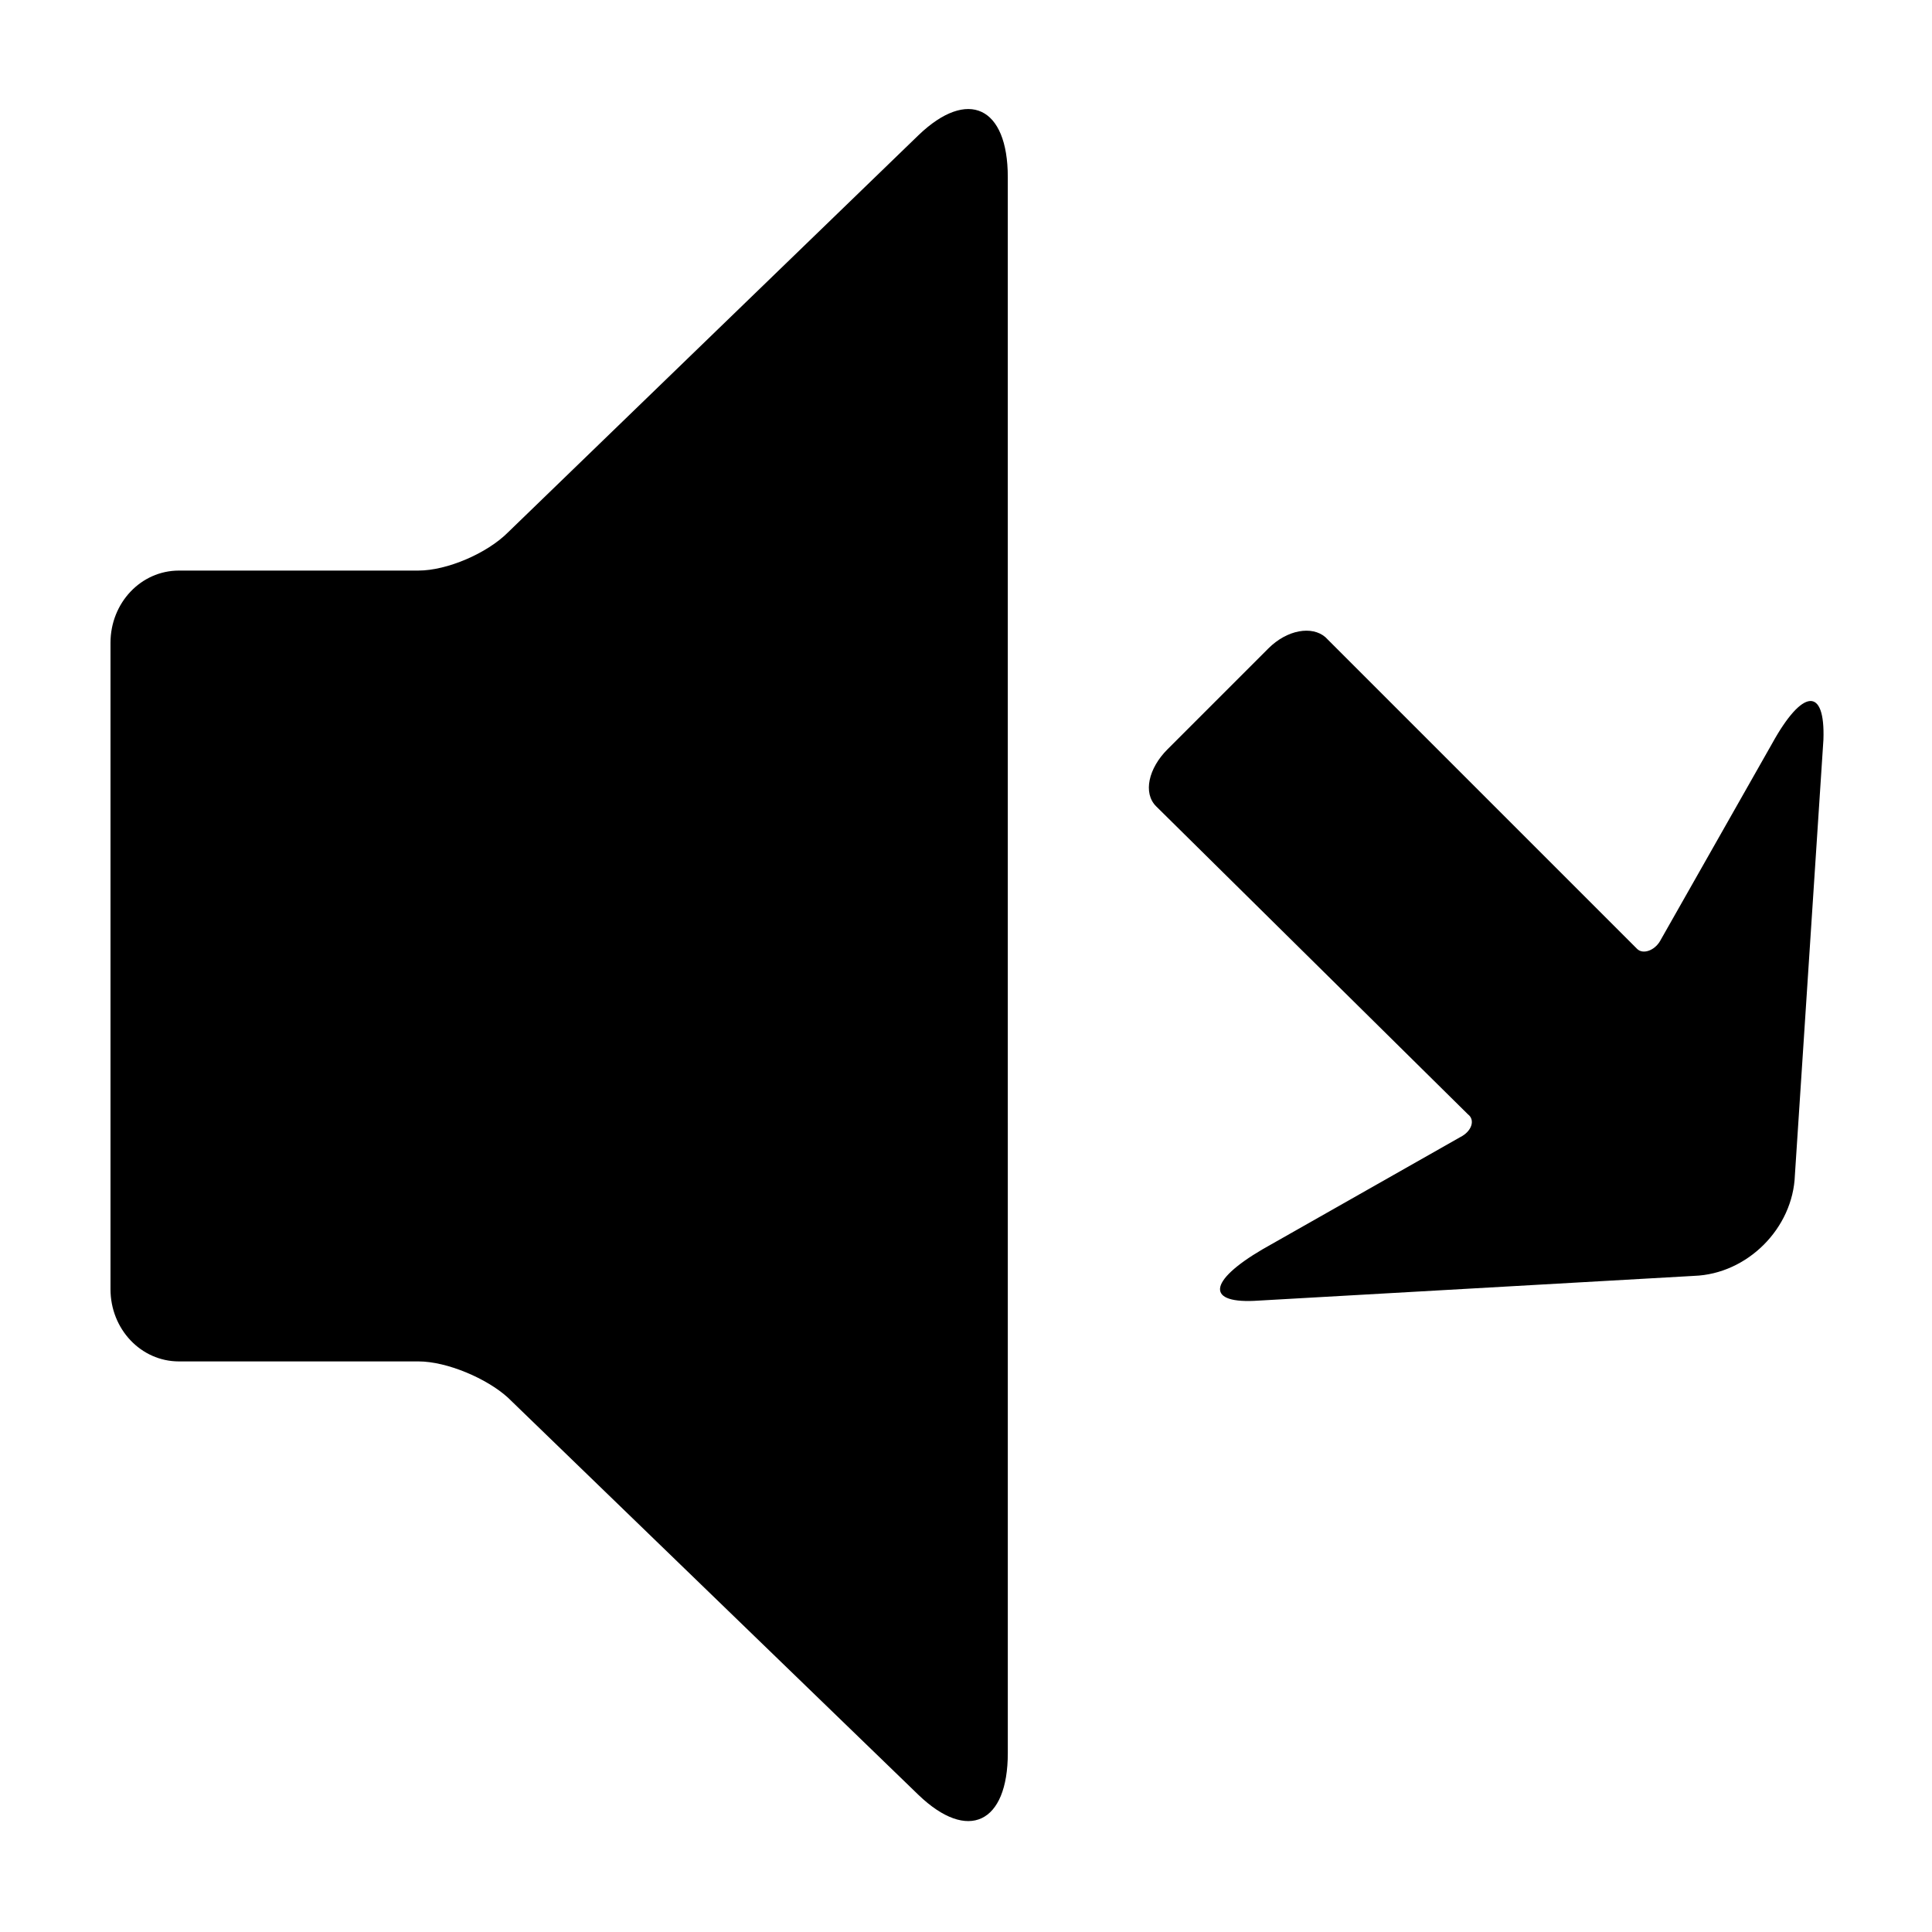
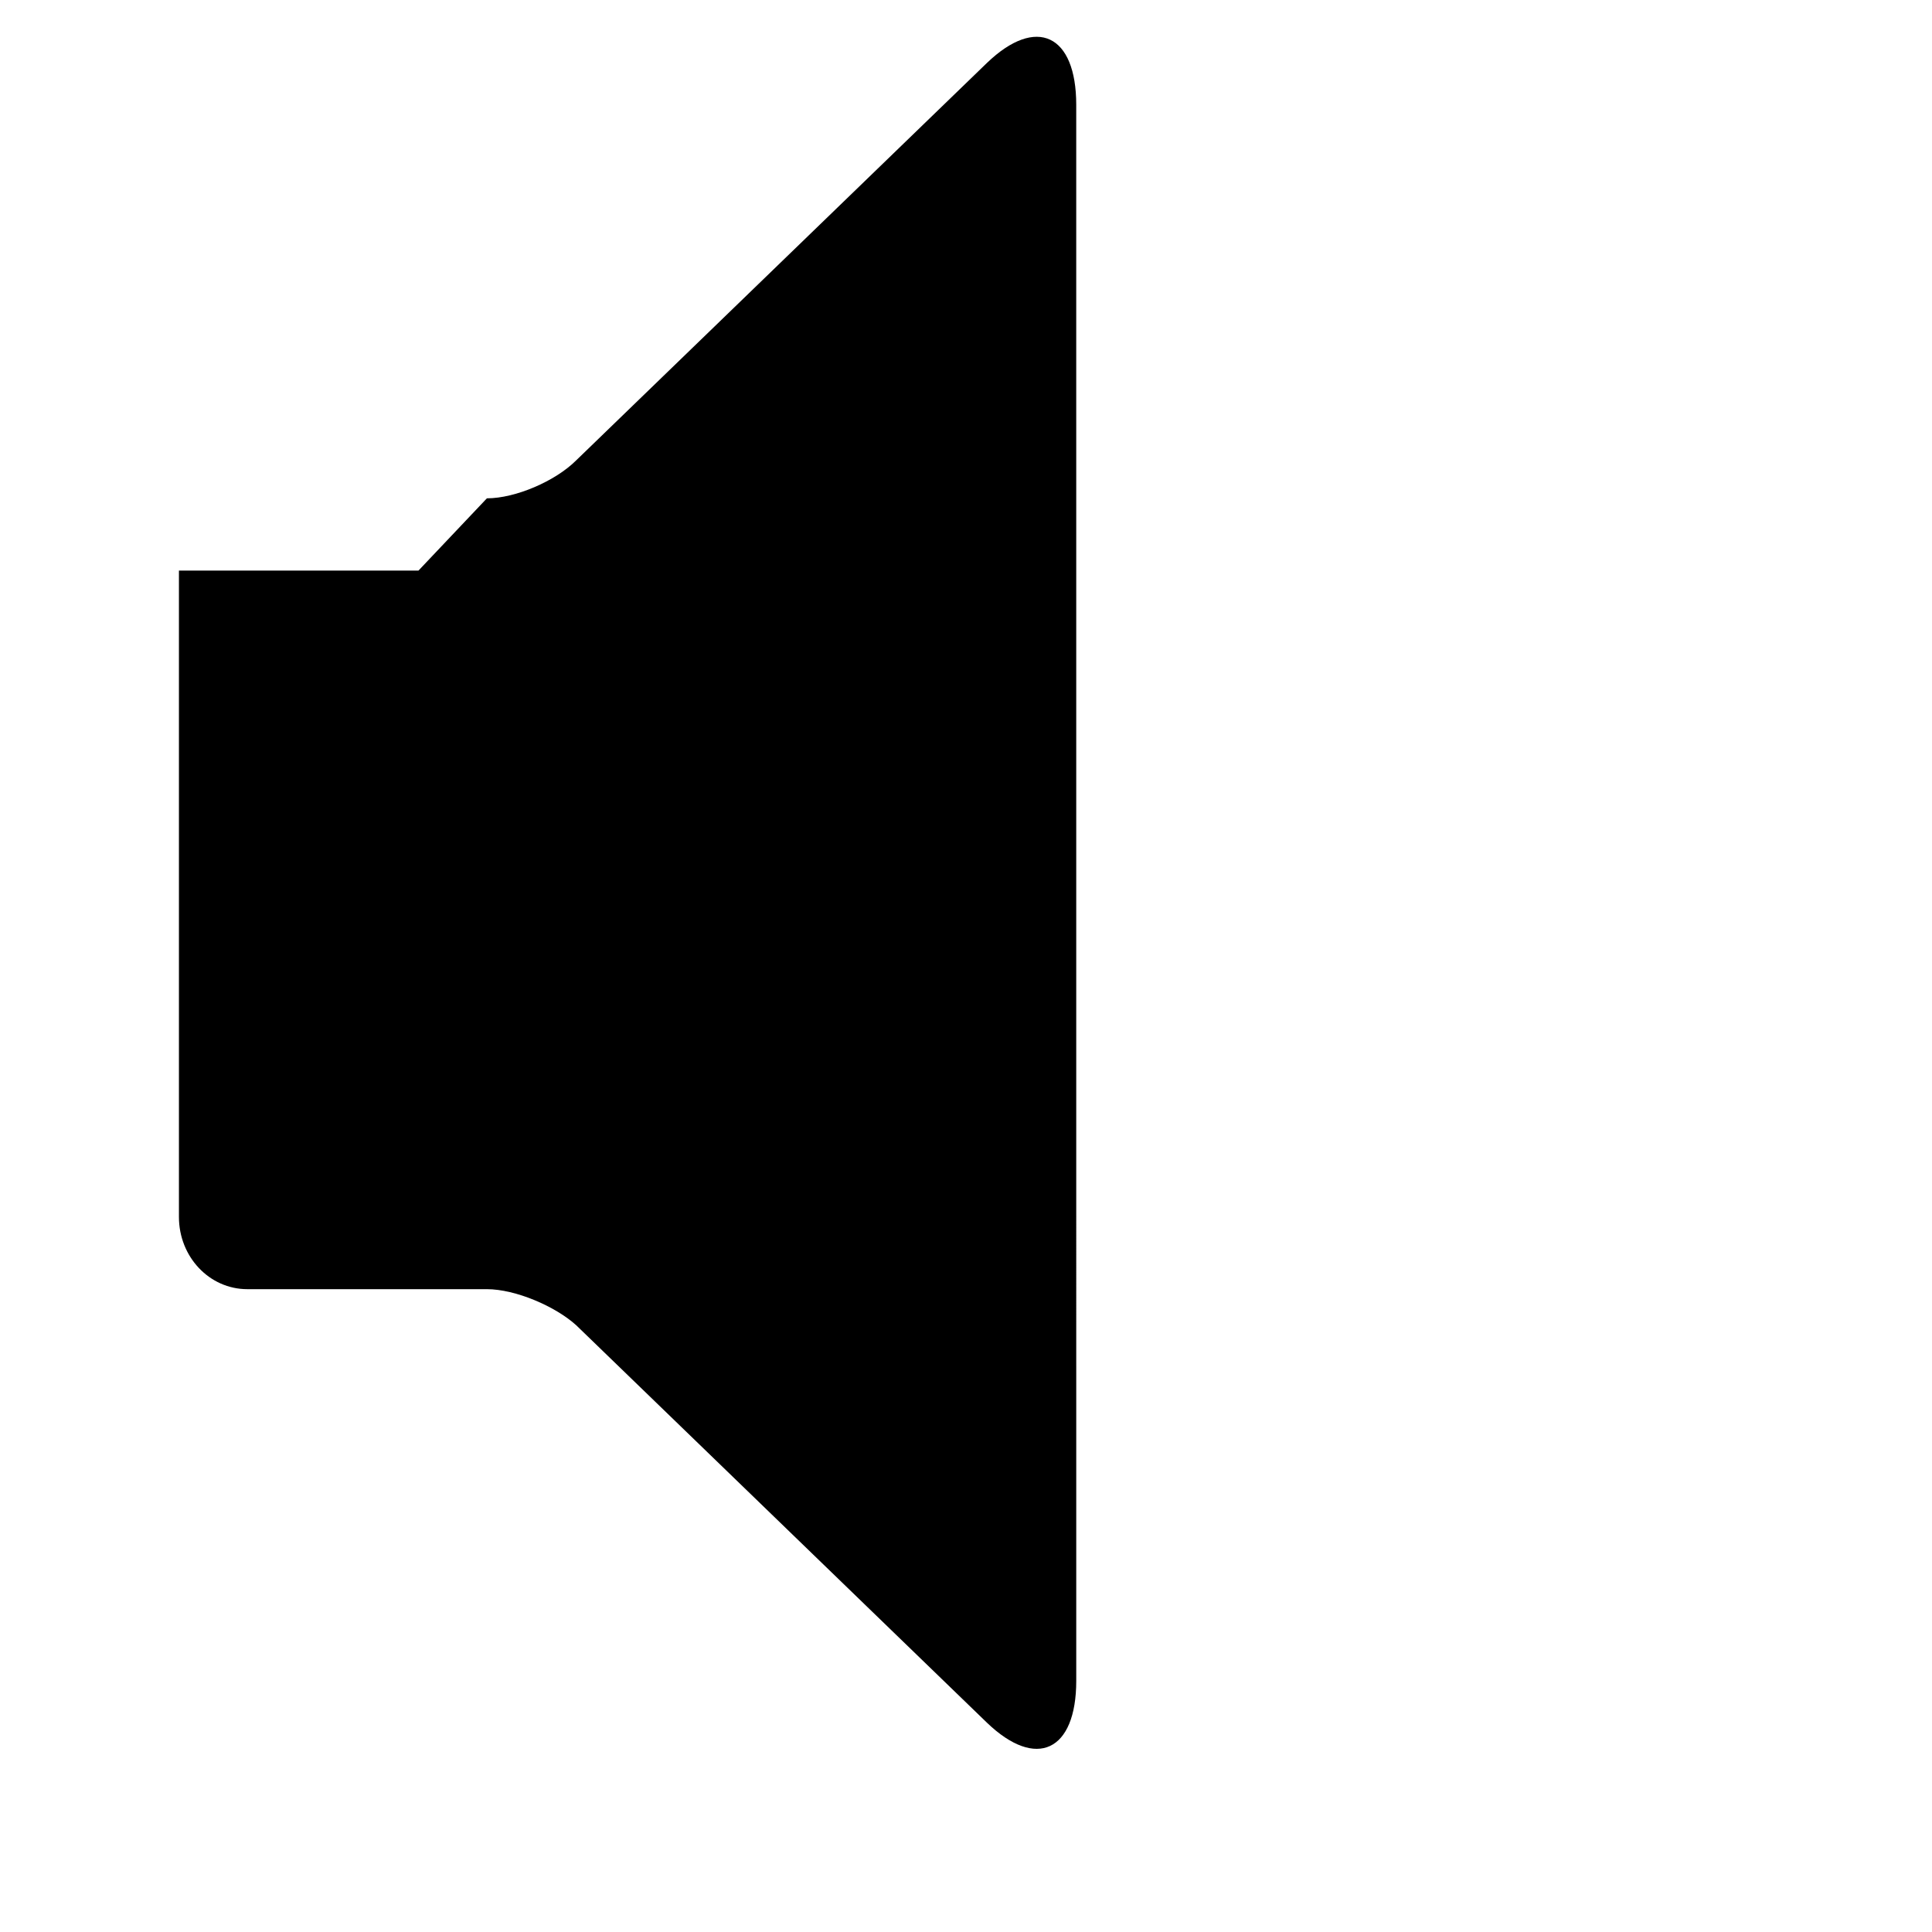
<svg xmlns="http://www.w3.org/2000/svg" fill="#000000" width="800px" height="800px" version="1.1" viewBox="144 144 512 512">
  <g>
-     <path d="m254.9 295.21h-63.48c-10.078 0-18.137 8.566-18.137 19.145v171.29c0 10.578 8.062 19.145 18.137 19.145h63.48c7.559 0 18.137 4.535 23.68 9.574l108.82 105.3c13.098 12.594 23.68 7.559 23.68-11.082l-0.004-417.66c0-18.641-10.578-23.68-23.68-11.082l-108.82 105.29c-5.543 5.543-16.125 10.078-23.68 10.078z" />
-     <path d="m592.96 482.12-115.37 6.551c-14.105 1.008-13.602-5.039 1.008-13.602l52.395-29.727c3.023-1.512 4.031-4.535 2.016-6.047l-82.625-81.617c-3.527-3.527-2.016-10.078 3.023-15.113l26.703-26.703c5.039-5.039 11.586-6.047 15.113-3.023l82.625 82.625c1.512 1.512 4.535 0.504 6.047-2.016l29.727-52.395c8.062-14.609 14.105-15.113 13.602-1.008l-7.559 115.37c-0.504 14.105-12.598 26.199-26.703 26.703z" />
+     <path d="m254.9 295.21h-63.48v171.29c0 10.578 8.062 19.145 18.137 19.145h63.48c7.559 0 18.137 4.535 23.68 9.574l108.82 105.3c13.098 12.594 23.68 7.559 23.68-11.082l-0.004-417.66c0-18.641-10.578-23.68-23.68-11.082l-108.82 105.29c-5.543 5.543-16.125 10.078-23.68 10.078z" />
  </g>
</svg>